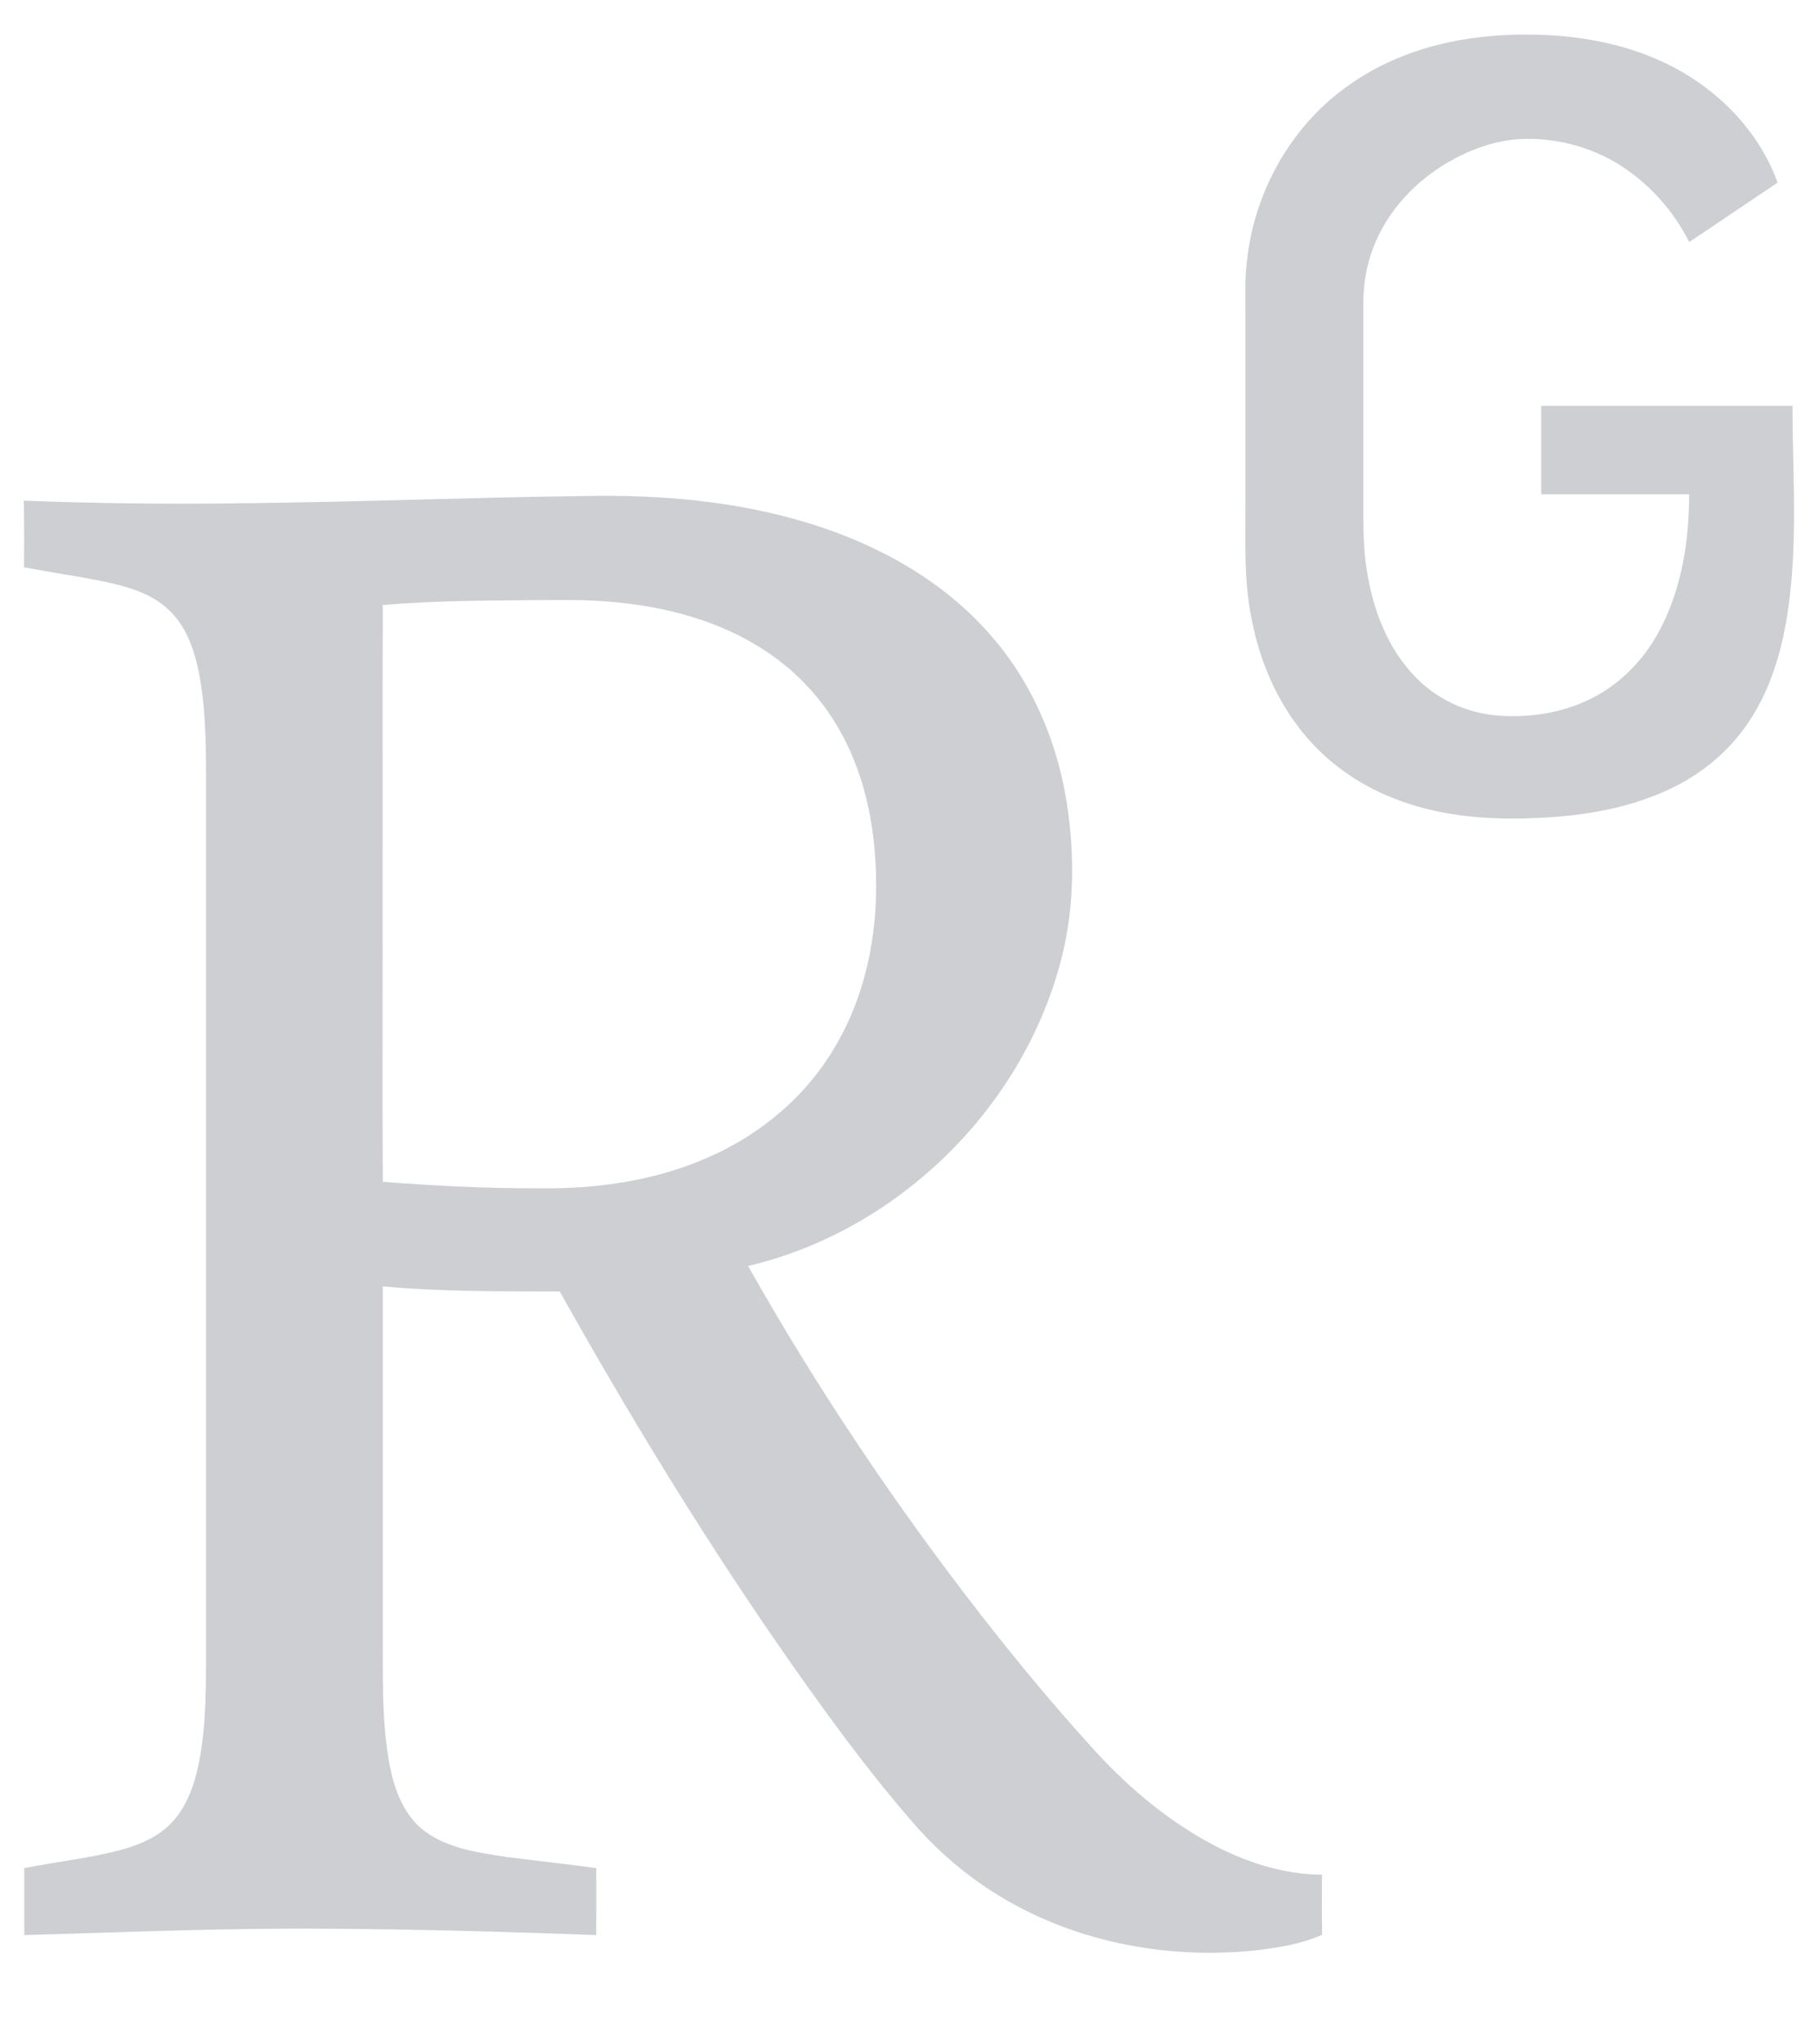
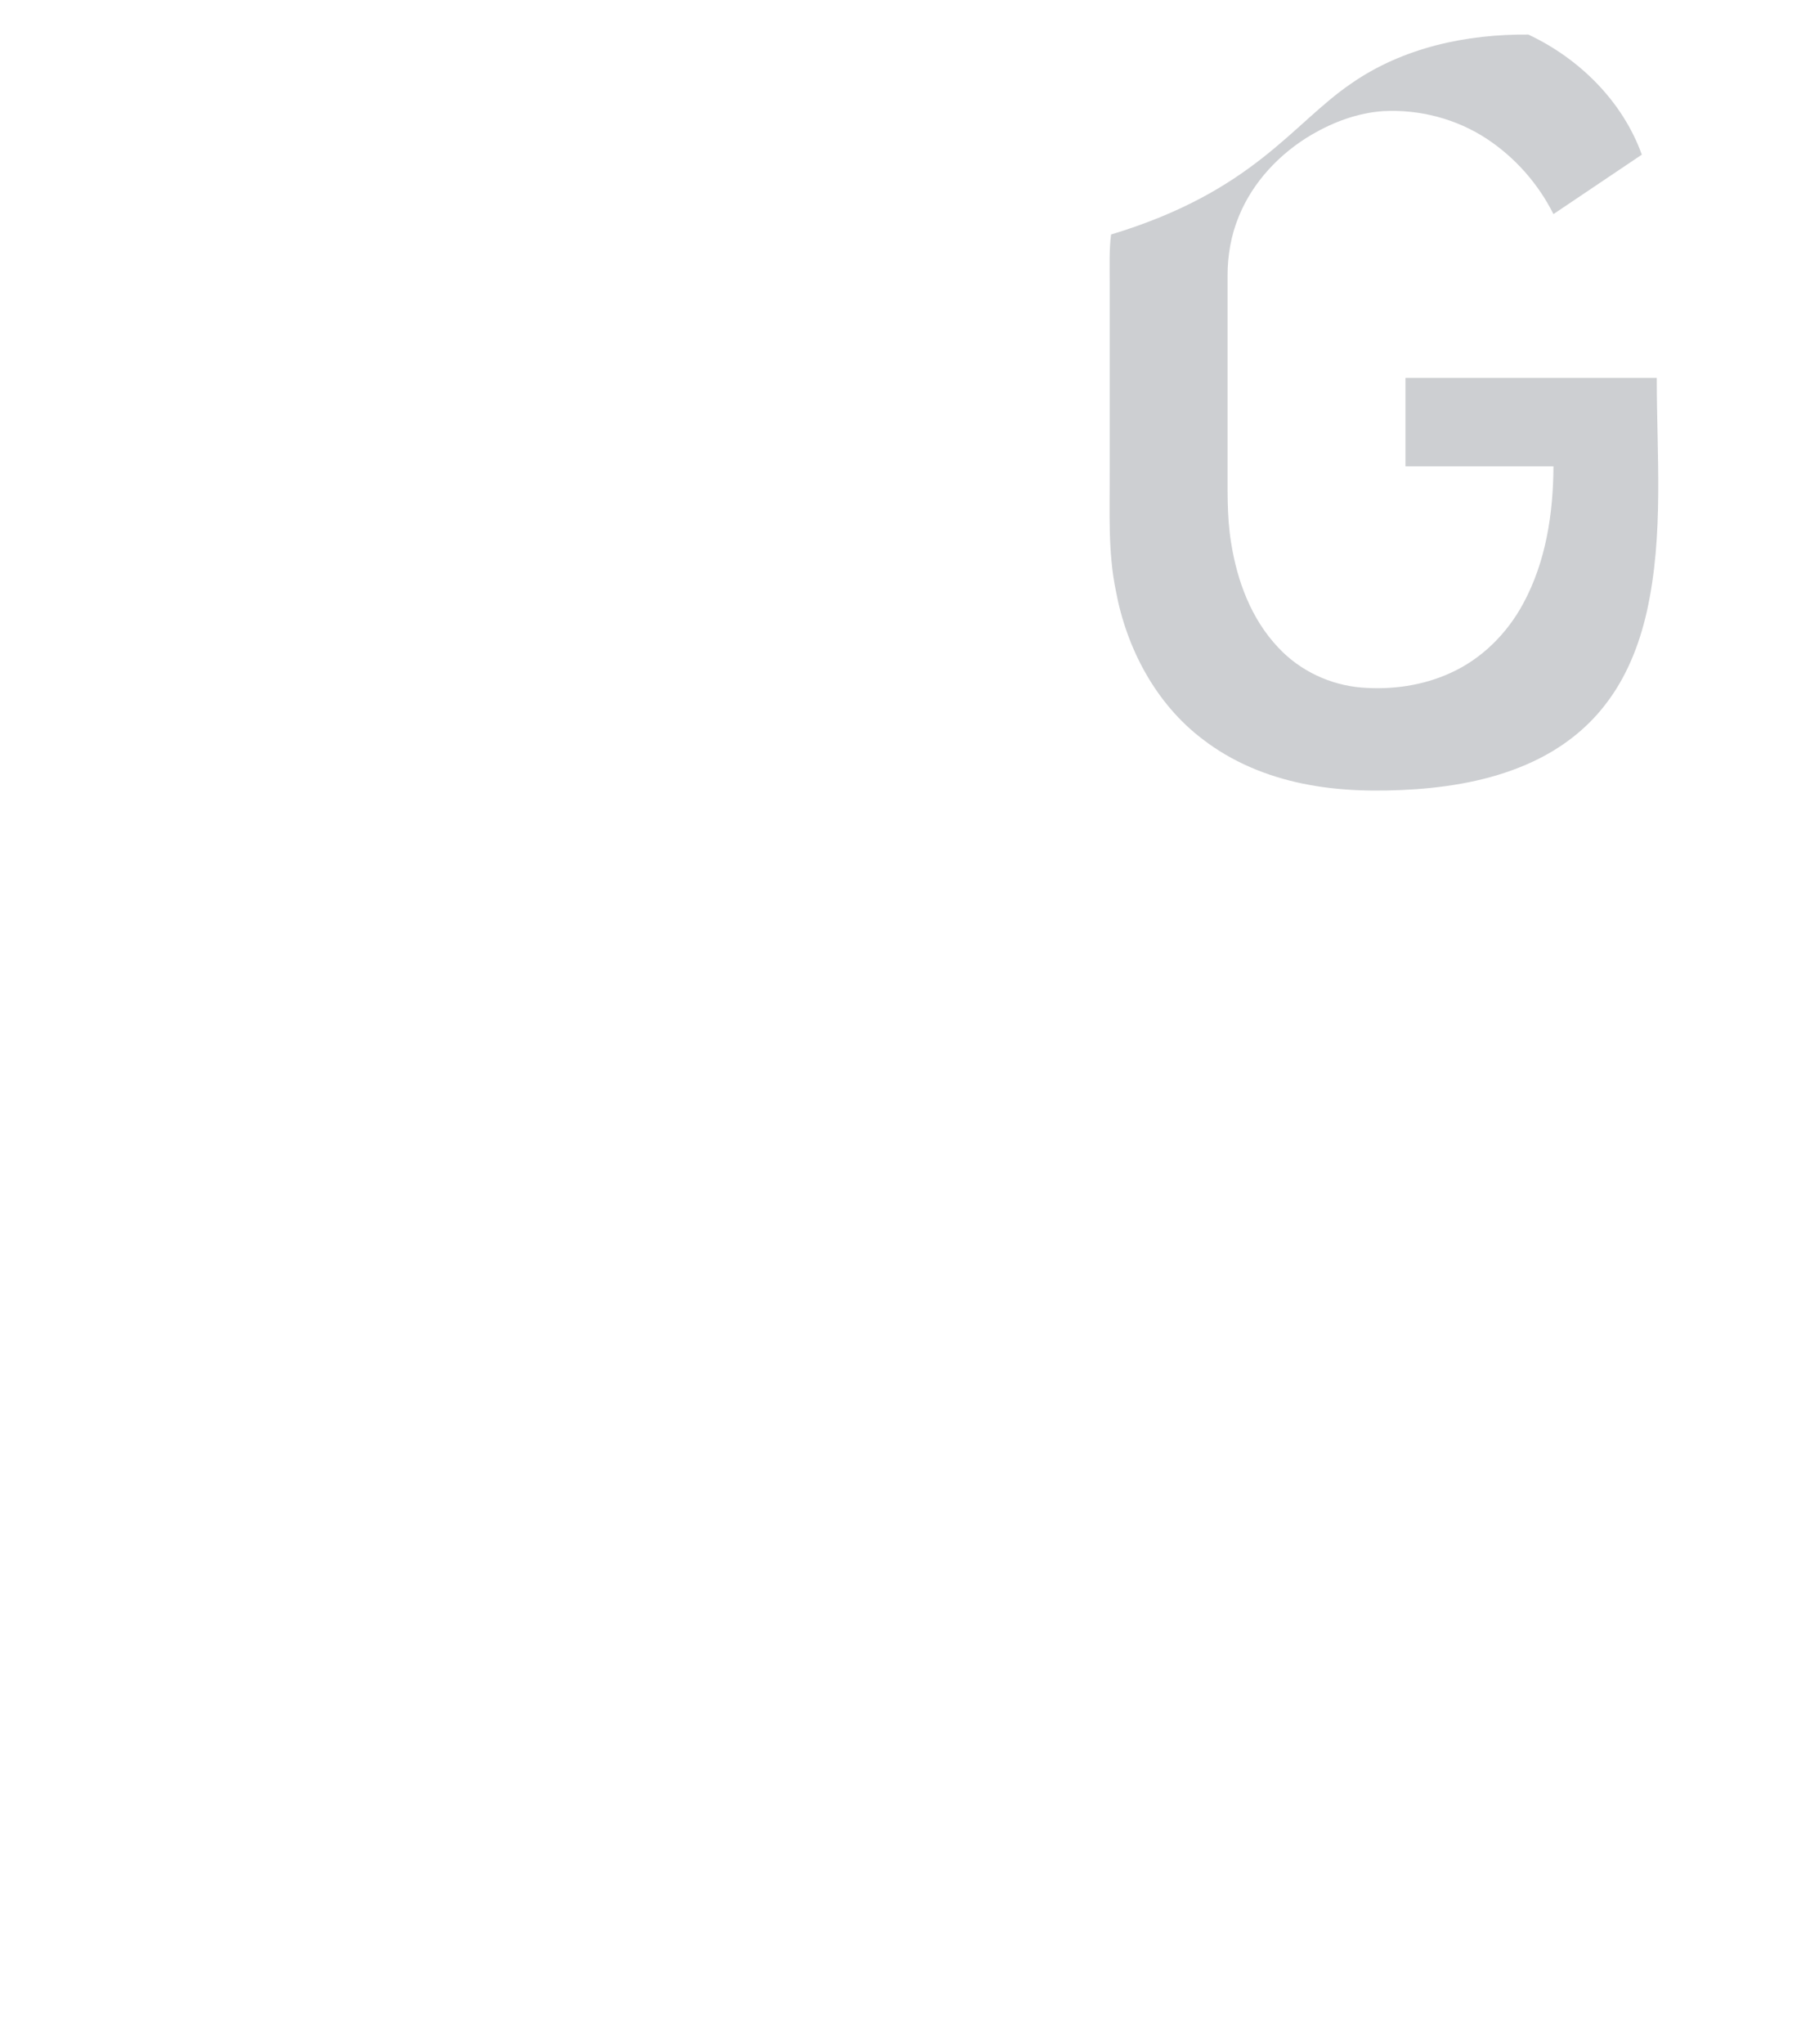
<svg xmlns="http://www.w3.org/2000/svg" version="1.1" id="Capa_1" x="0px" y="0px" viewBox="0 0 932 1052" style="enable-background:new 0 0 932 1052;" xml:space="preserve">
  <style type="text/css">
	.st0{fill:#CDCFD2;}
</style>
  <g id="_x23_000000ff">
</g>
  <g id="_x23_ffffffff">
-     <path class="st0" d="M695.9,42.9c26.5-18.4,59.2-25.4,91.1-25.1c23.9,0.1,48.2,4.1,69.9,14.4c26.2,12.3,48.5,34.3,58.4,61.8   c-15.2,10.2-30.3,20.4-45.5,30.6c-7.8-15.6-19.8-29.2-34.4-38.8c-15.7-10.3-34.7-15.2-53.3-14.2c-13,0.9-25.4,5.5-36.6,12   c-16.6,9.7-30.6,24.5-37.8,42.4c-3.9,9.5-5.7,19.8-5.7,30.1c0,31.7,0,63.3,0,95c0.1,14.2-0.5,28.5,1.8,42.5   c3.1,19.8,10.4,39.5,24.4,54.2c11.1,11.9,26.7,19.2,42.9,20.5c15.5,1.2,31.4-1,45.6-7.5c16.1-7.2,29.2-20.3,37.5-35.7   c11.7-21.5,15.5-46.4,15.6-70.7c-25.4,0-50.8,0-76.2,0c0-15.2,0-30.3,0-45.5c43.1,0,86.3,0,129.4,0c0,40.1,3.7,80.7-5.1,120.2   c-3.9,17.3-10.6,34.2-21.6,48.2c-9.7,12.6-22.7,22.4-37.1,29.1c-18.8,8.8-39.5,12.7-60.1,14.2c-19.5,1.3-39.3,1.1-58.5-2.9   c-18.5-3.8-36.4-11.2-51.4-22.8c-24.2-18.3-39.2-46.8-44.7-76.3c-4.2-20.2-3.1-41-3.2-61.5c0-32.7,0-65.4,0-98c0-8-0.3-16,0.7-24   C645.6,98.5,665.4,63.6,695.9,42.9z" />
-     <path class="st0" d="M125.9,259c58.4-0.6,116.7-3,175.1-3.7c39.1-0.8,78.6,2.6,116.1,14.2c35.4,10.9,69.1,29.7,93.4,57.9   c22.4,25.6,35.5,58.5,39.7,92.1c3.2,25.2,2.5,51-4.1,75.6c-20.1,76-84.3,138.5-160.9,156.5c35.6,63.1,76.1,123.4,120.6,180.5   c17.8,22.8,36.2,45,55.6,66.4c17.4,19.5,37.5,36.8,60.4,49.5c18,9.9,38.2,16.8,58.9,16.9c0,10.3-0.1,20.6,0.1,30.9   c-10.9,4.9-22.9,6.7-34.7,8.1c-46.5,4.8-95.1-4.8-134.8-30.1c-14.1-9-27-19.9-38.2-32.3c-17.3-19.5-33.2-40.2-48.5-61.2   c-50-68.8-94.8-141.4-136.4-215.6c-30.4-0.1-60.8,0.2-91.1-2.6c0,58.2,0,116.4,0,174.7c0.2,24-0.9,48.3,3.6,72   c2.5,12.8,7.5,26.1,18.4,34c12.2,8.8,27.5,10.8,42,13c15.3,2,30.6,3.6,45.9,5.7c0.1,11.5,0,23,0,34.5c-46.3-1.8-92.6-3-138.9-3.3   c-51.9-0.4-103.8,1.8-155.6,3.3c0-11.5,0-23,0-34.5c16.9-3.3,34.1-5.1,50.7-9.6c9.2-2.6,18.4-6.6,25.1-13.7   c7.1-7.4,11-17.3,13.3-27.1c4.2-18.1,4.4-36.7,4.5-55.2c0-147.3,0-294.7,0-442.1c-0.1-20.3,0.5-40.7-2.5-60.8   c-1.5-10-3.9-20.2-8.9-29.1c-3.6-6.4-8.9-11.9-15.2-15.6c-8.4-5-18-7.3-27.5-9.3c-13.1-2.6-26.4-4.5-39.6-7   c0-11.4,0.1-22.9-0.1-34.3C50.1,259.1,88,259.6,125.9,259 M197.1,311.4c-0.2,47.8,0,95.7-0.1,143.5c0.1,51.1-0.2,102.3,0.1,153.4   c26.6,2,53.2,3.4,79.8,3.3c30.4,0.5,61.3-3.9,89.1-16.5c27-12,50.5-32.3,65-58.1c17.5-30.4,22.5-66.6,19.2-101.2   c-2-21.1-7.6-42.2-18.3-60.7c-9-15.8-21.8-29.4-36.9-39.5c-23.9-16.1-52.6-23.6-81.1-25.9c-13-1.2-26-0.8-39.1-0.8   C249,309.1,223,309.2,197.1,311.4z" />
+     <path class="st0" d="M695.9,42.9c26.5-18.4,59.2-25.4,91.1-25.1c26.2,12.3,48.5,34.3,58.4,61.8   c-15.2,10.2-30.3,20.4-45.5,30.6c-7.8-15.6-19.8-29.2-34.4-38.8c-15.7-10.3-34.7-15.2-53.3-14.2c-13,0.9-25.4,5.5-36.6,12   c-16.6,9.7-30.6,24.5-37.8,42.4c-3.9,9.5-5.7,19.8-5.7,30.1c0,31.7,0,63.3,0,95c0.1,14.2-0.5,28.5,1.8,42.5   c3.1,19.8,10.4,39.5,24.4,54.2c11.1,11.9,26.7,19.2,42.9,20.5c15.5,1.2,31.4-1,45.6-7.5c16.1-7.2,29.2-20.3,37.5-35.7   c11.7-21.5,15.5-46.4,15.6-70.7c-25.4,0-50.8,0-76.2,0c0-15.2,0-30.3,0-45.5c43.1,0,86.3,0,129.4,0c0,40.1,3.7,80.7-5.1,120.2   c-3.9,17.3-10.6,34.2-21.6,48.2c-9.7,12.6-22.7,22.4-37.1,29.1c-18.8,8.8-39.5,12.7-60.1,14.2c-19.5,1.3-39.3,1.1-58.5-2.9   c-18.5-3.8-36.4-11.2-51.4-22.8c-24.2-18.3-39.2-46.8-44.7-76.3c-4.2-20.2-3.1-41-3.2-61.5c0-32.7,0-65.4,0-98c0-8-0.3-16,0.7-24   C645.6,98.5,665.4,63.6,695.9,42.9z" />
  </g>
</svg>